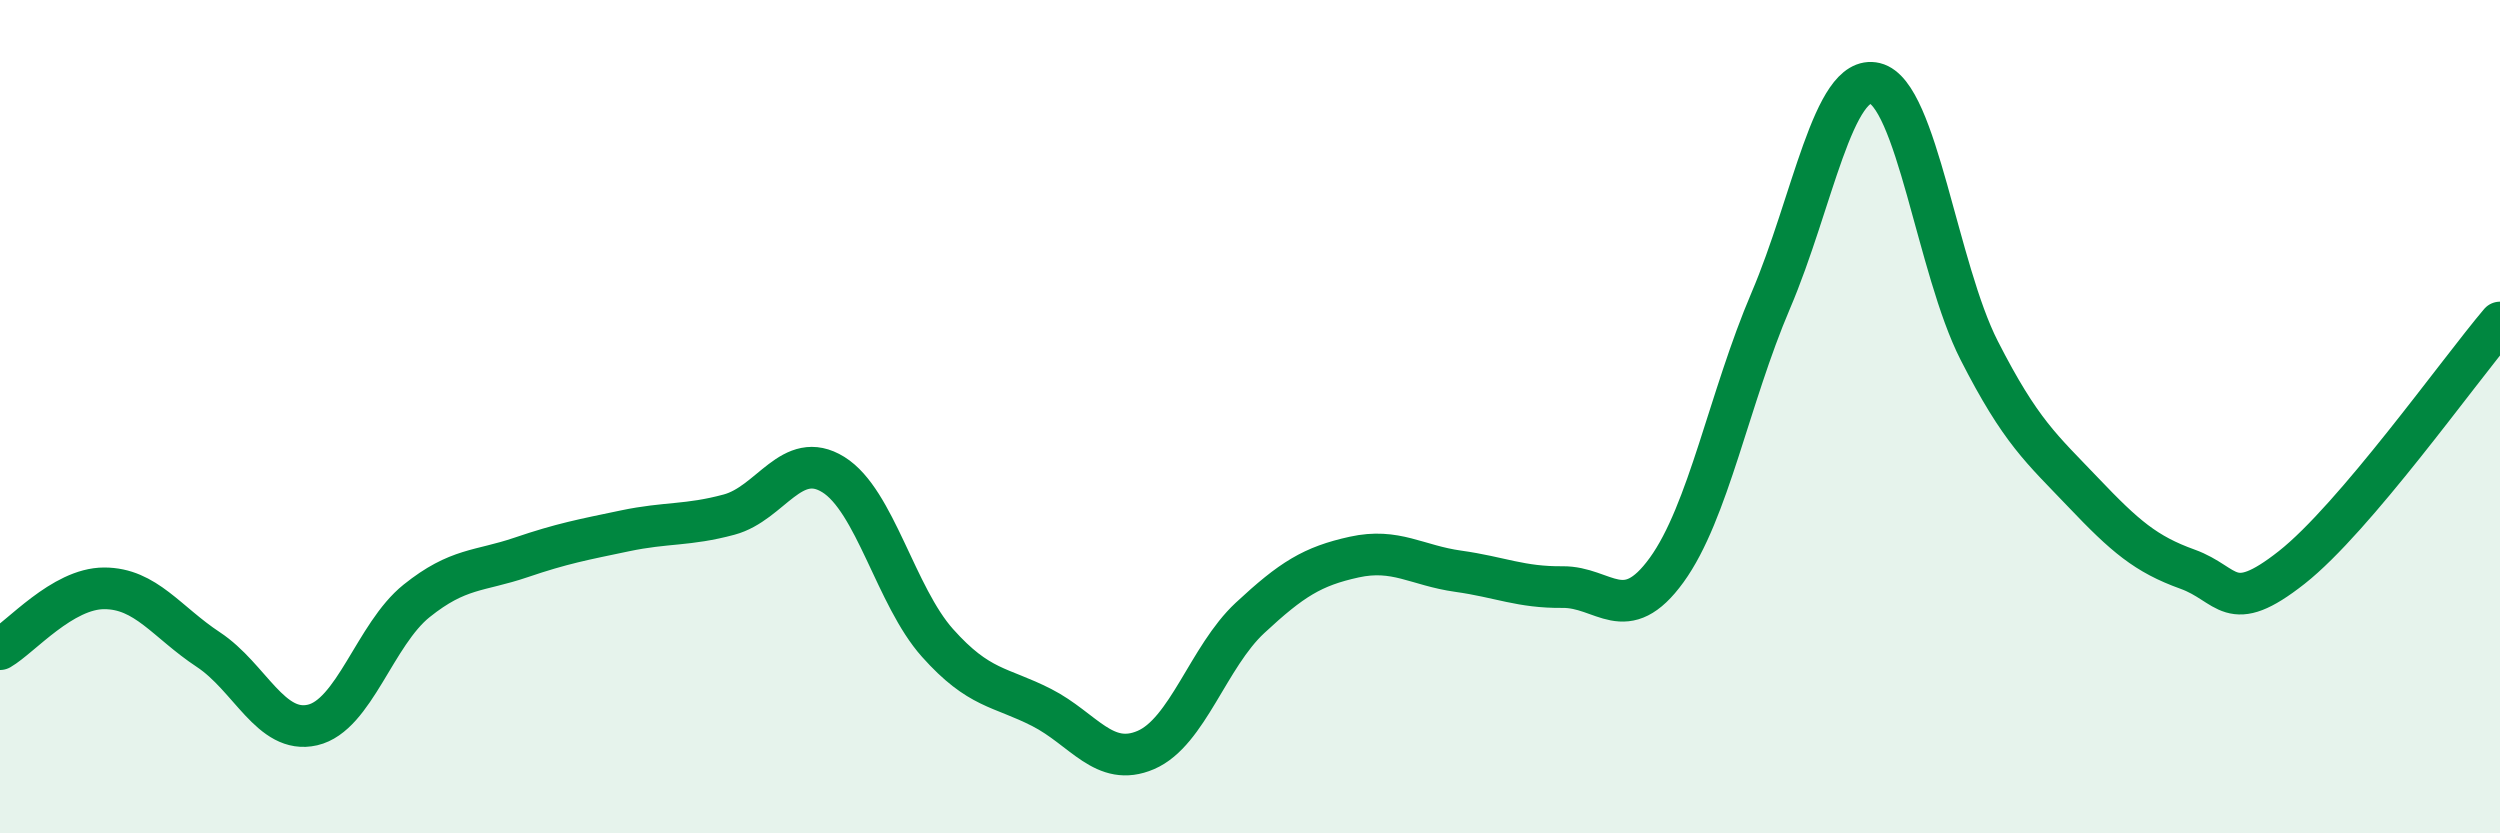
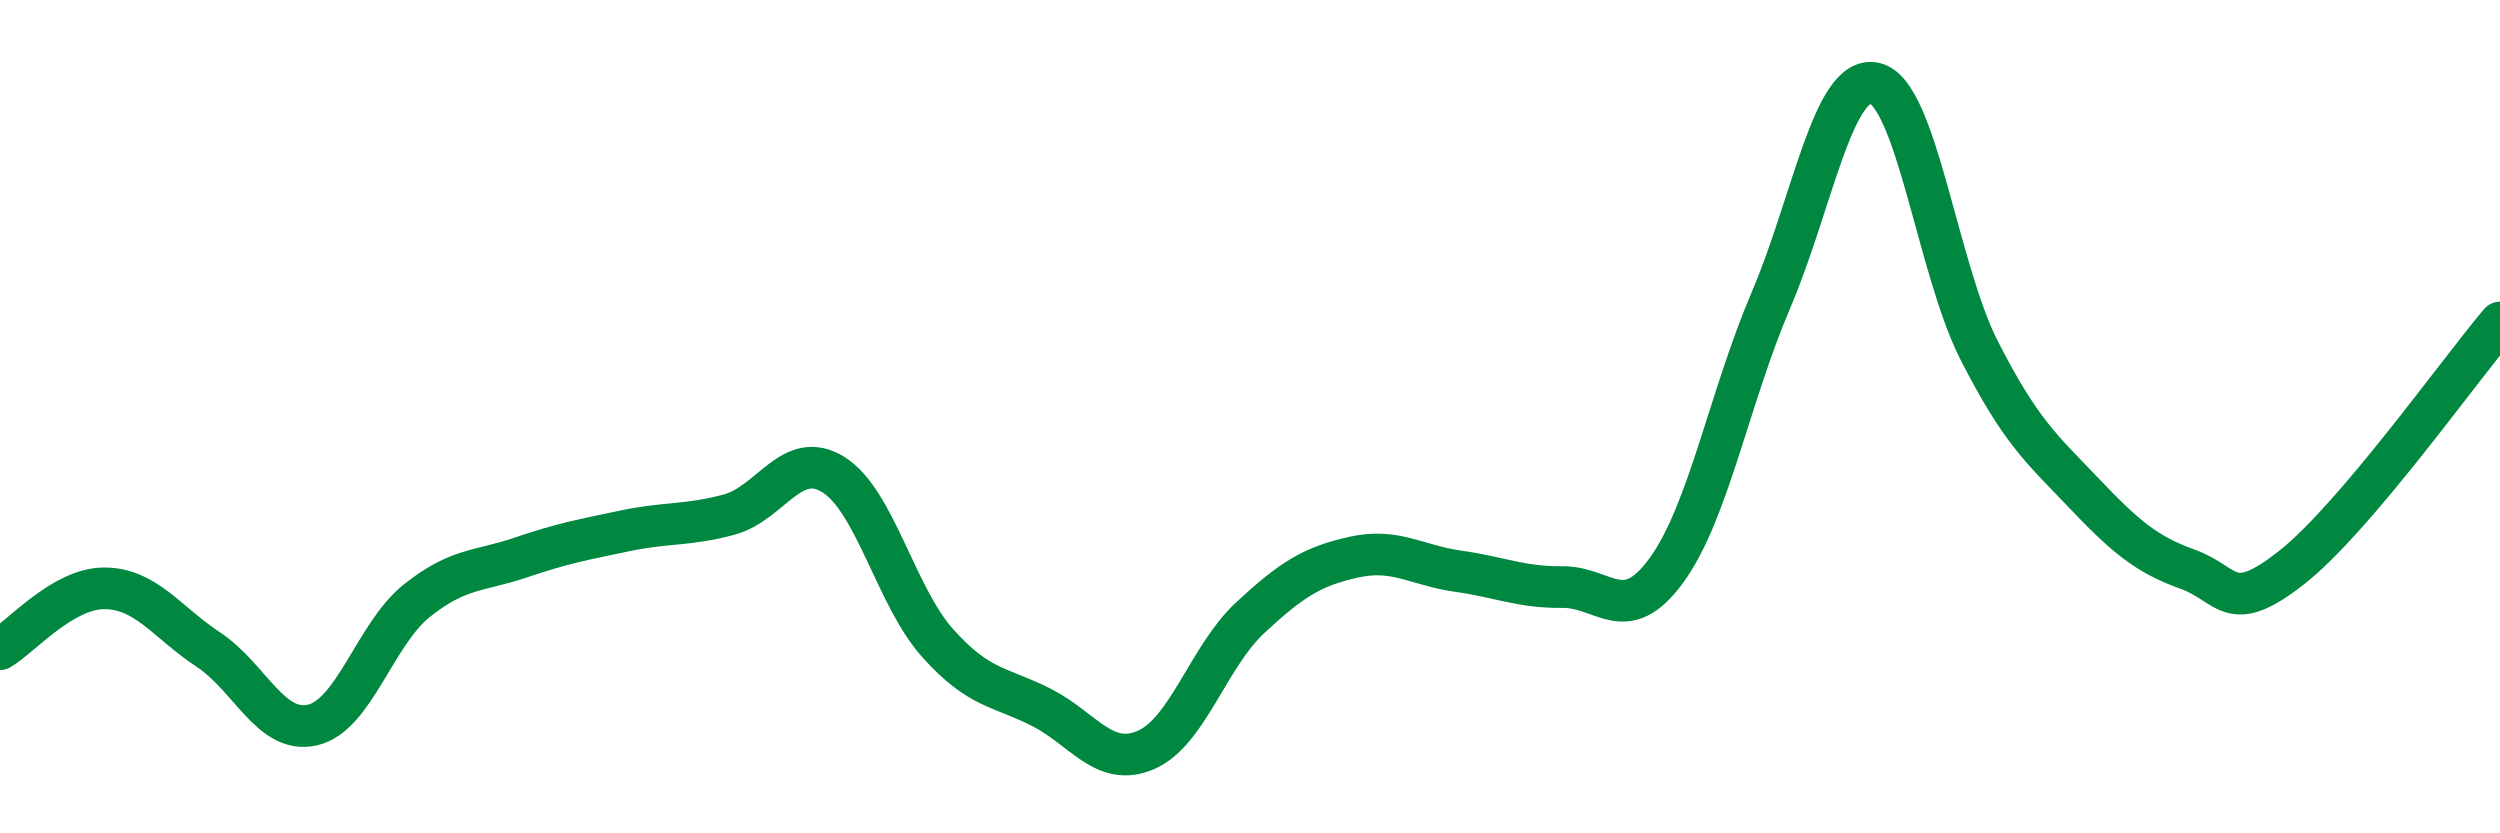
<svg xmlns="http://www.w3.org/2000/svg" width="60" height="20" viewBox="0 0 60 20">
-   <path d="M 0,15.58 C 0.5,15.29 1.5,14.12 2.5,14.12 C 3.5,14.12 4,14.93 5,15.59 C 6,16.25 6.5,17.63 7.5,17.4 C 8.5,17.17 9,15.22 10,14.42 C 11,13.62 11.5,13.72 12.5,13.38 C 13.5,13.04 14,12.95 15,12.74 C 16,12.53 16.5,12.62 17.5,12.35 C 18.5,12.08 19,10.77 20,11.39 C 21,12.01 21.5,14.31 22.5,15.43 C 23.5,16.55 24,16.47 25,16.98 C 26,17.49 26.5,18.43 27.5,18 C 28.5,17.57 29,15.76 30,14.83 C 31,13.9 31.5,13.59 32.5,13.37 C 33.5,13.15 34,13.57 35,13.71 C 36,13.85 36.5,14.1 37.5,14.09 C 38.5,14.08 39,15.06 40,13.68 C 41,12.3 41.5,9.55 42.5,7.21 C 43.5,4.87 44,1.76 45,2 C 46,2.24 46.5,6.45 47.5,8.41 C 48.5,10.37 49,10.77 50,11.82 C 51,12.87 51.5,13.3 52.5,13.66 C 53.5,14.02 53.5,14.8 55,13.62 C 56.5,12.44 59,8.92 60,7.74L60 20L0 20Z" fill="#008740" opacity="0.1" stroke-linecap="round" stroke-linejoin="round" />
  <path d="M 0,15.58 C 0.5,15.29 1.5,14.12 2.5,14.12 C 3.5,14.12 4,14.93 5,15.59 C 6,16.25 6.5,17.63 7.5,17.4 C 8.5,17.17 9,15.22 10,14.42 C 11,13.62 11.5,13.72 12.5,13.38 C 13.5,13.04 14,12.95 15,12.74 C 16,12.53 16.5,12.62 17.5,12.35 C 18.5,12.08 19,10.77 20,11.39 C 21,12.01 21.5,14.31 22.5,15.43 C 23.5,16.55 24,16.47 25,16.98 C 26,17.49 26.5,18.43 27.5,18 C 28.5,17.57 29,15.76 30,14.83 C 31,13.9 31.5,13.59 32.5,13.37 C 33.5,13.15 34,13.57 35,13.71 C 36,13.85 36.5,14.1 37.5,14.09 C 38.5,14.08 39,15.06 40,13.68 C 41,12.3 41.5,9.55 42.5,7.21 C 43.5,4.87 44,1.76 45,2 C 46,2.24 46.5,6.45 47.5,8.41 C 48.5,10.37 49,10.77 50,11.82 C 51,12.87 51.5,13.3 52.5,13.66 C 53.5,14.02 53.5,14.8 55,13.62 C 56.5,12.44 59,8.92 60,7.74" stroke="#008740" stroke-width="1" fill="none" stroke-linecap="round" stroke-linejoin="round" />
</svg>